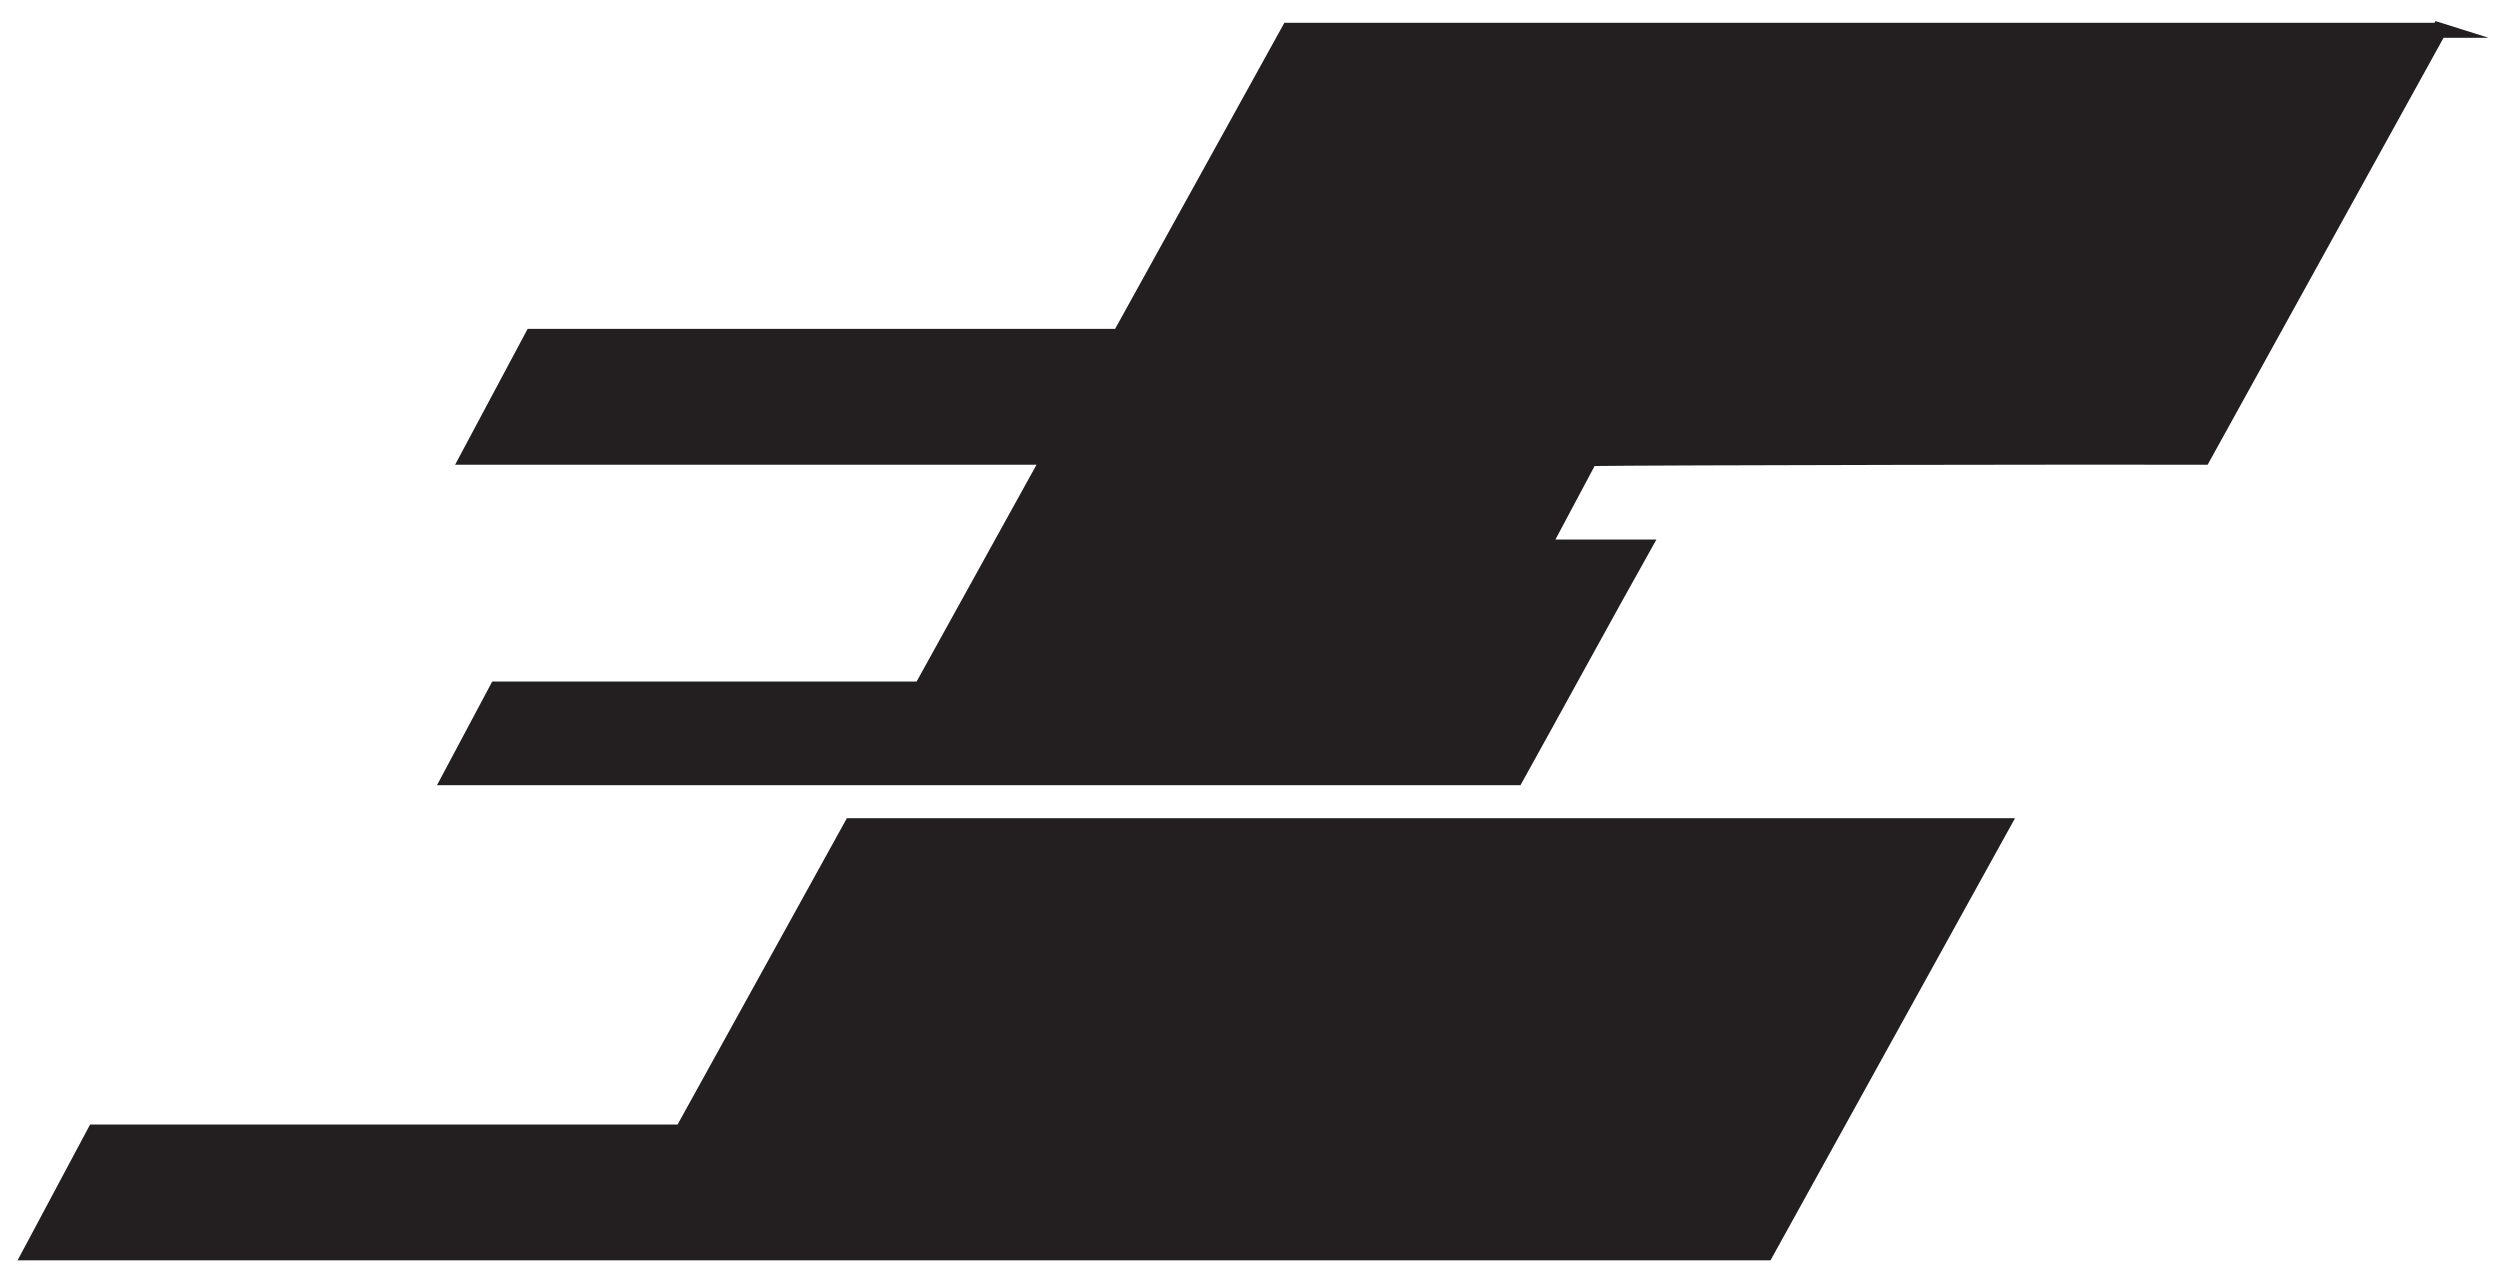
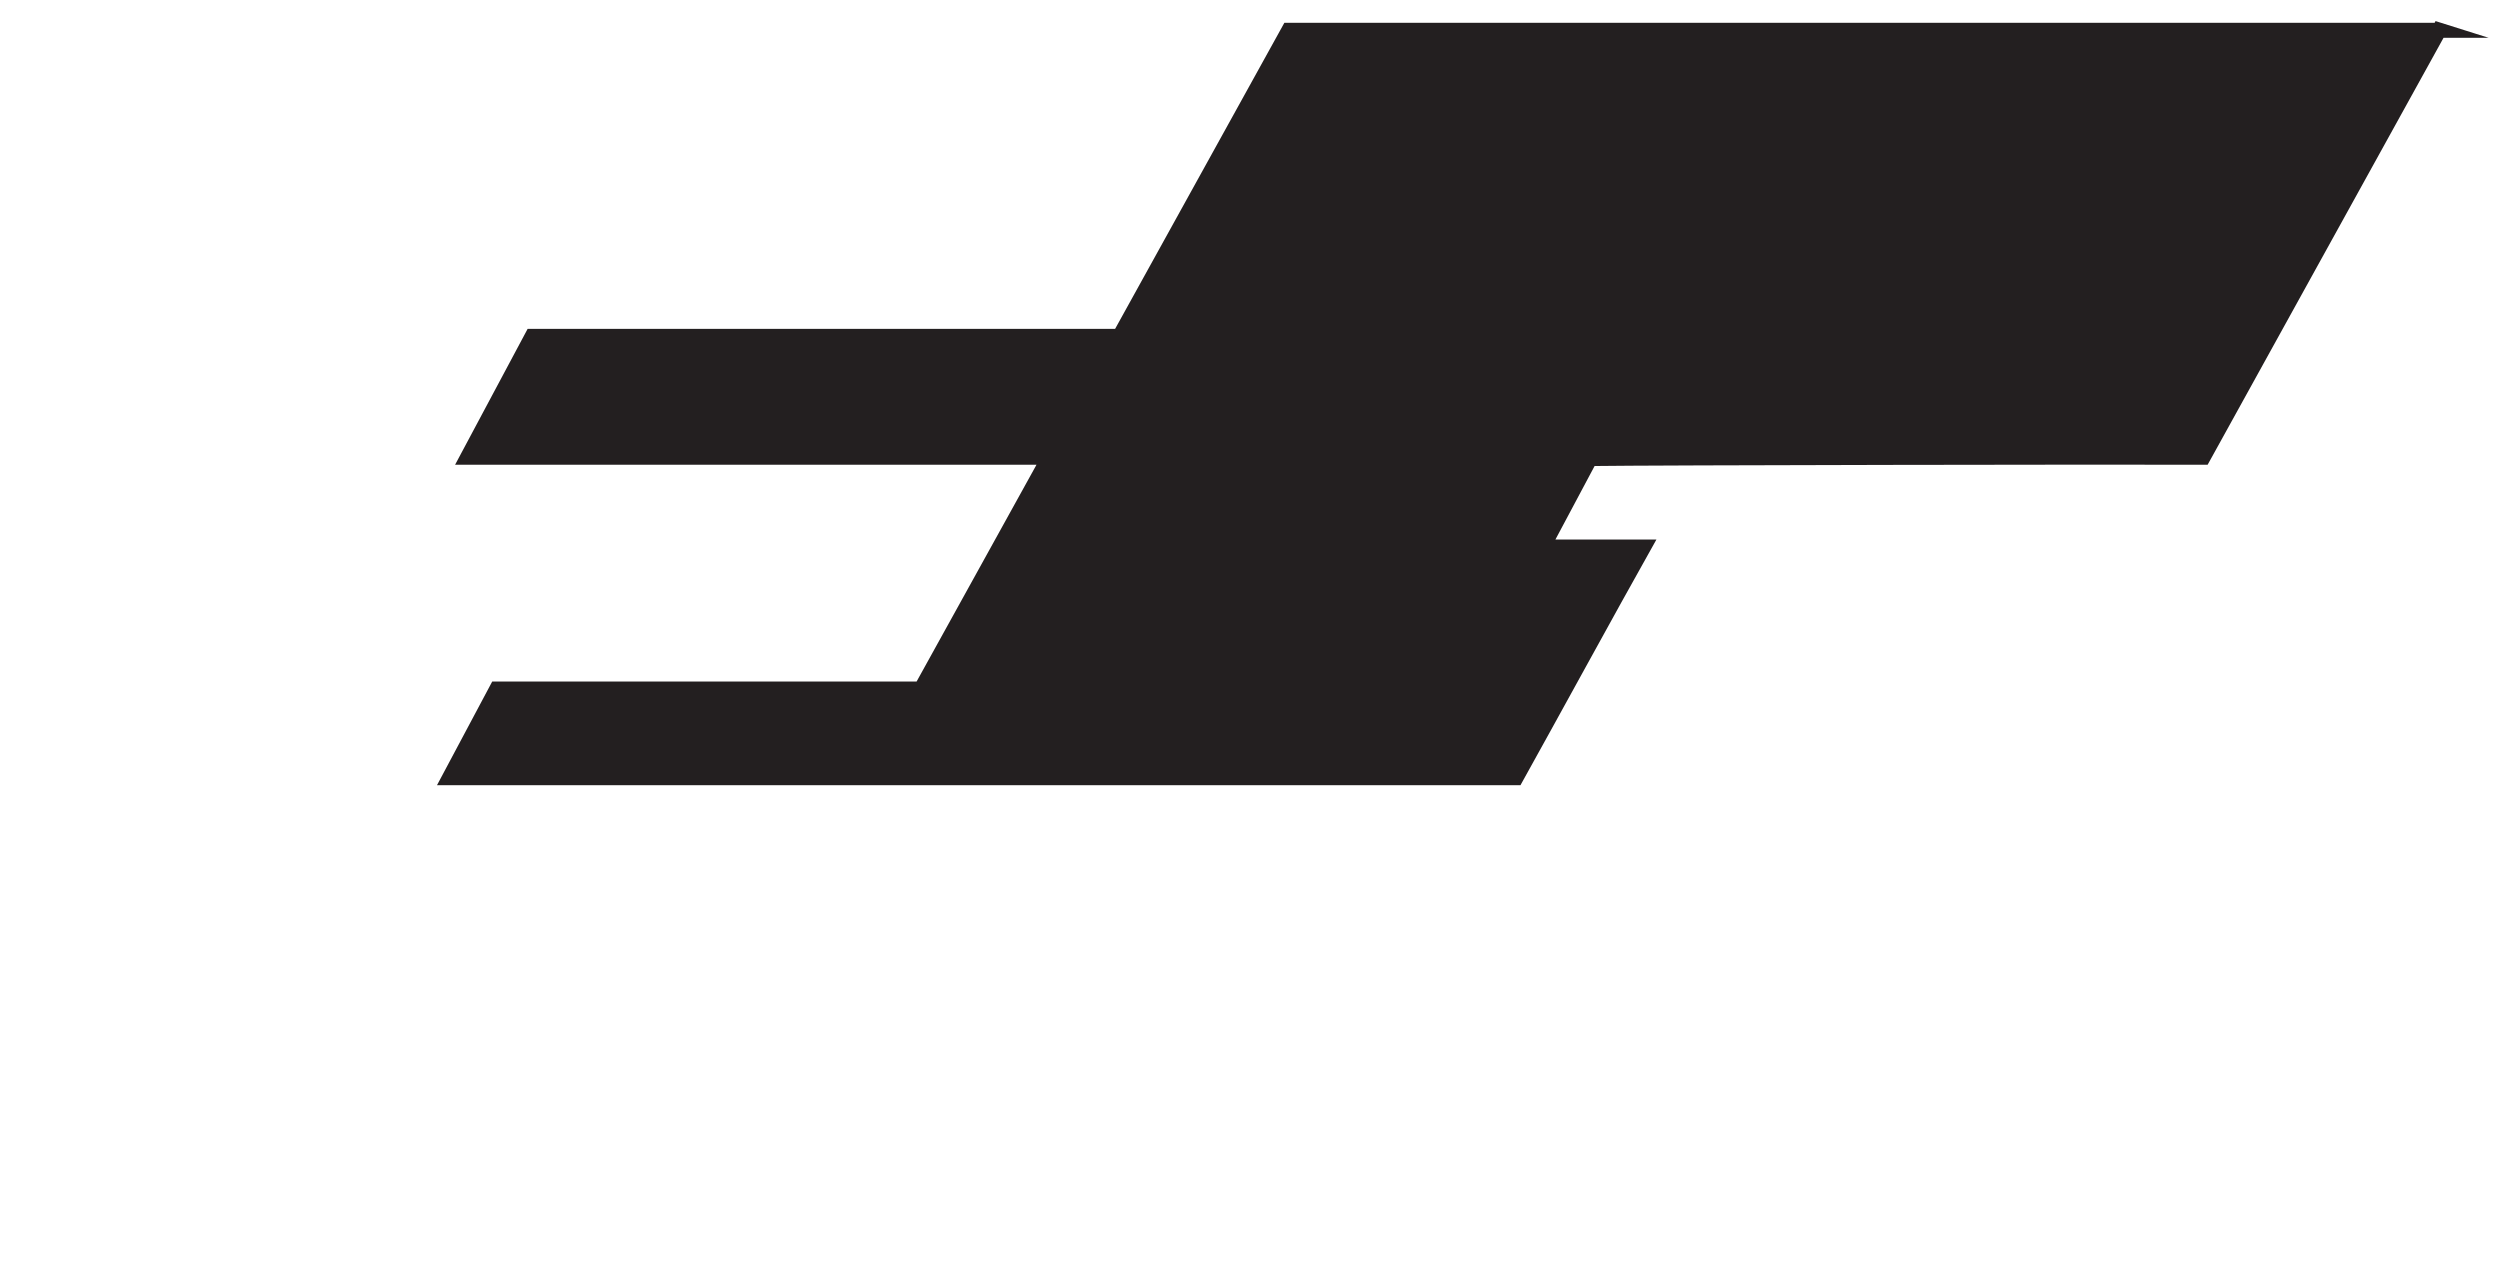
<svg xmlns="http://www.w3.org/2000/svg" width="83" height="42" viewBox="0 0 83 42" fill="none">
-   <path d="M66.474 27.415L58.633 41.594H1L3.141 37.584H22.643L28.263 27.415H66.474Z" fill="#231F20" stroke="#231F20" stroke-width="0.5" stroke-miterlimit="10" />
  <path d="M80.981 1C79.057 4.491 75.083 11.664 73.146 15.179C70.646 15.167 54.833 15.192 52.79 15.223L51.224 18.162H54.566C53.545 19.976 51.323 24.042 50.333 25.818H14.925L16.491 22.878H30.578L34.836 15.179H15.526L17.667 11.169H37.169L42.789 1.006H81L80.981 1Z" fill="#231F20" stroke="#231F20" stroke-width="0.5" stroke-miterlimit="10" />
</svg>